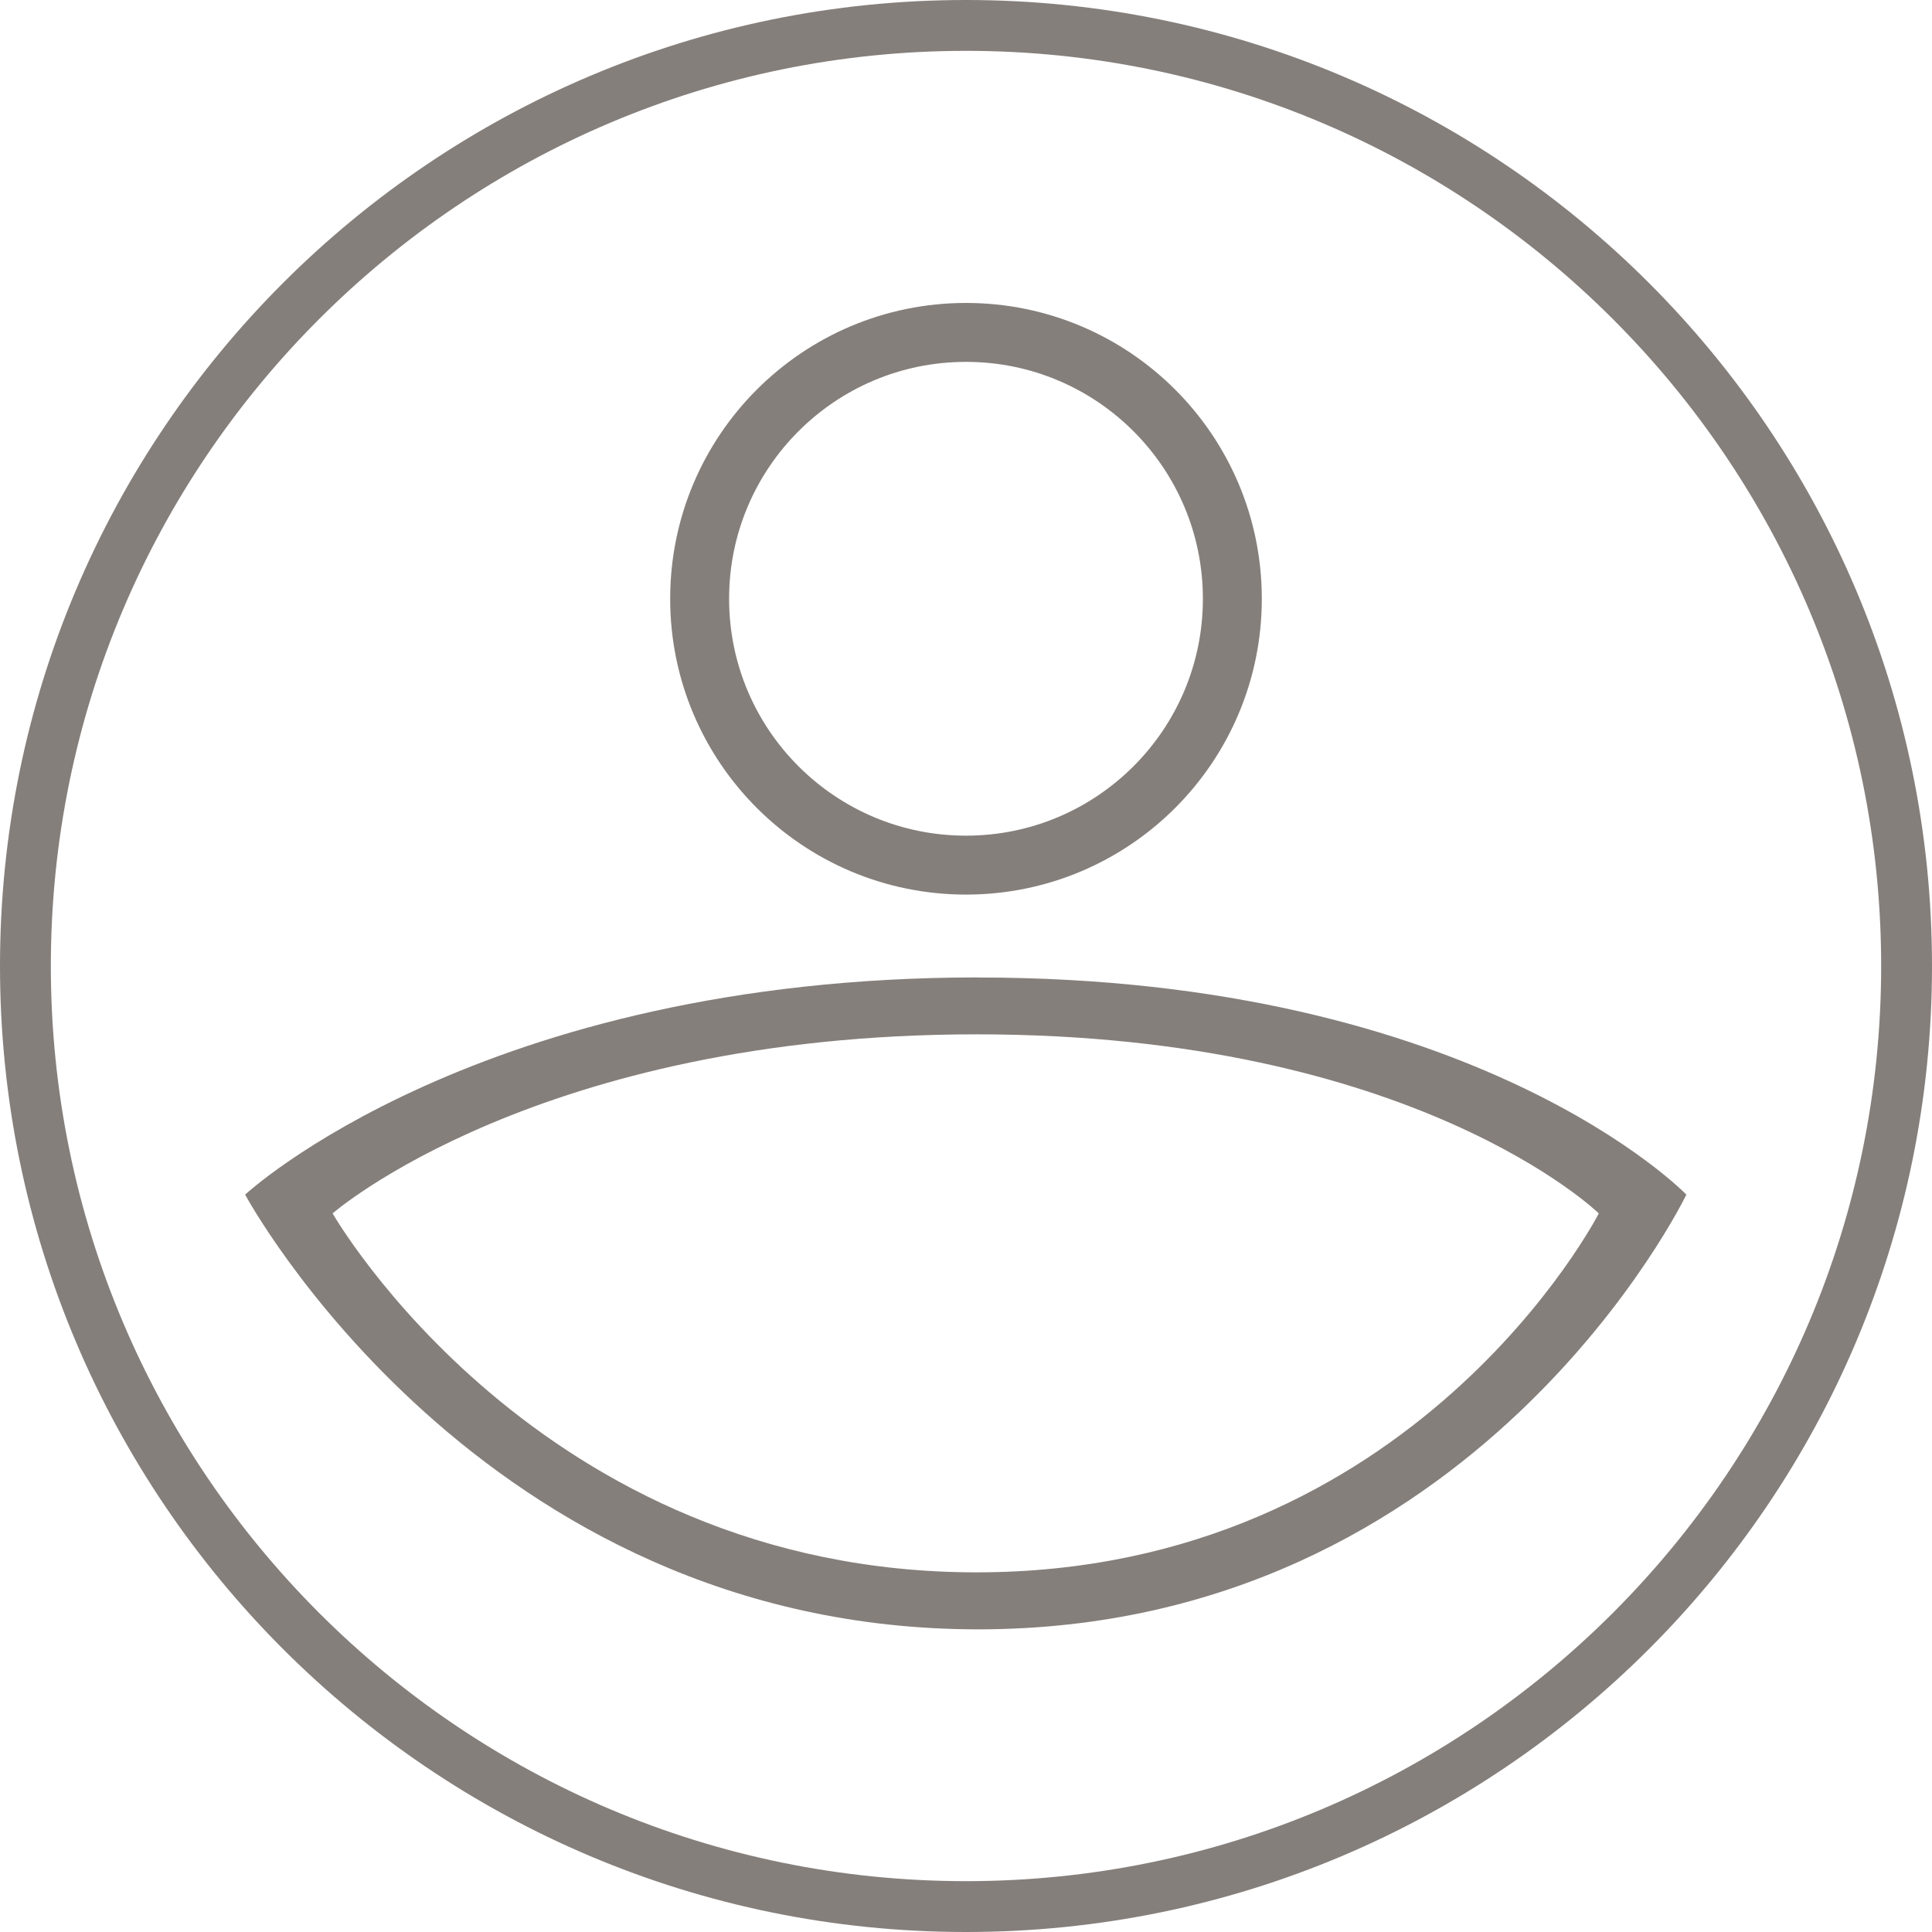
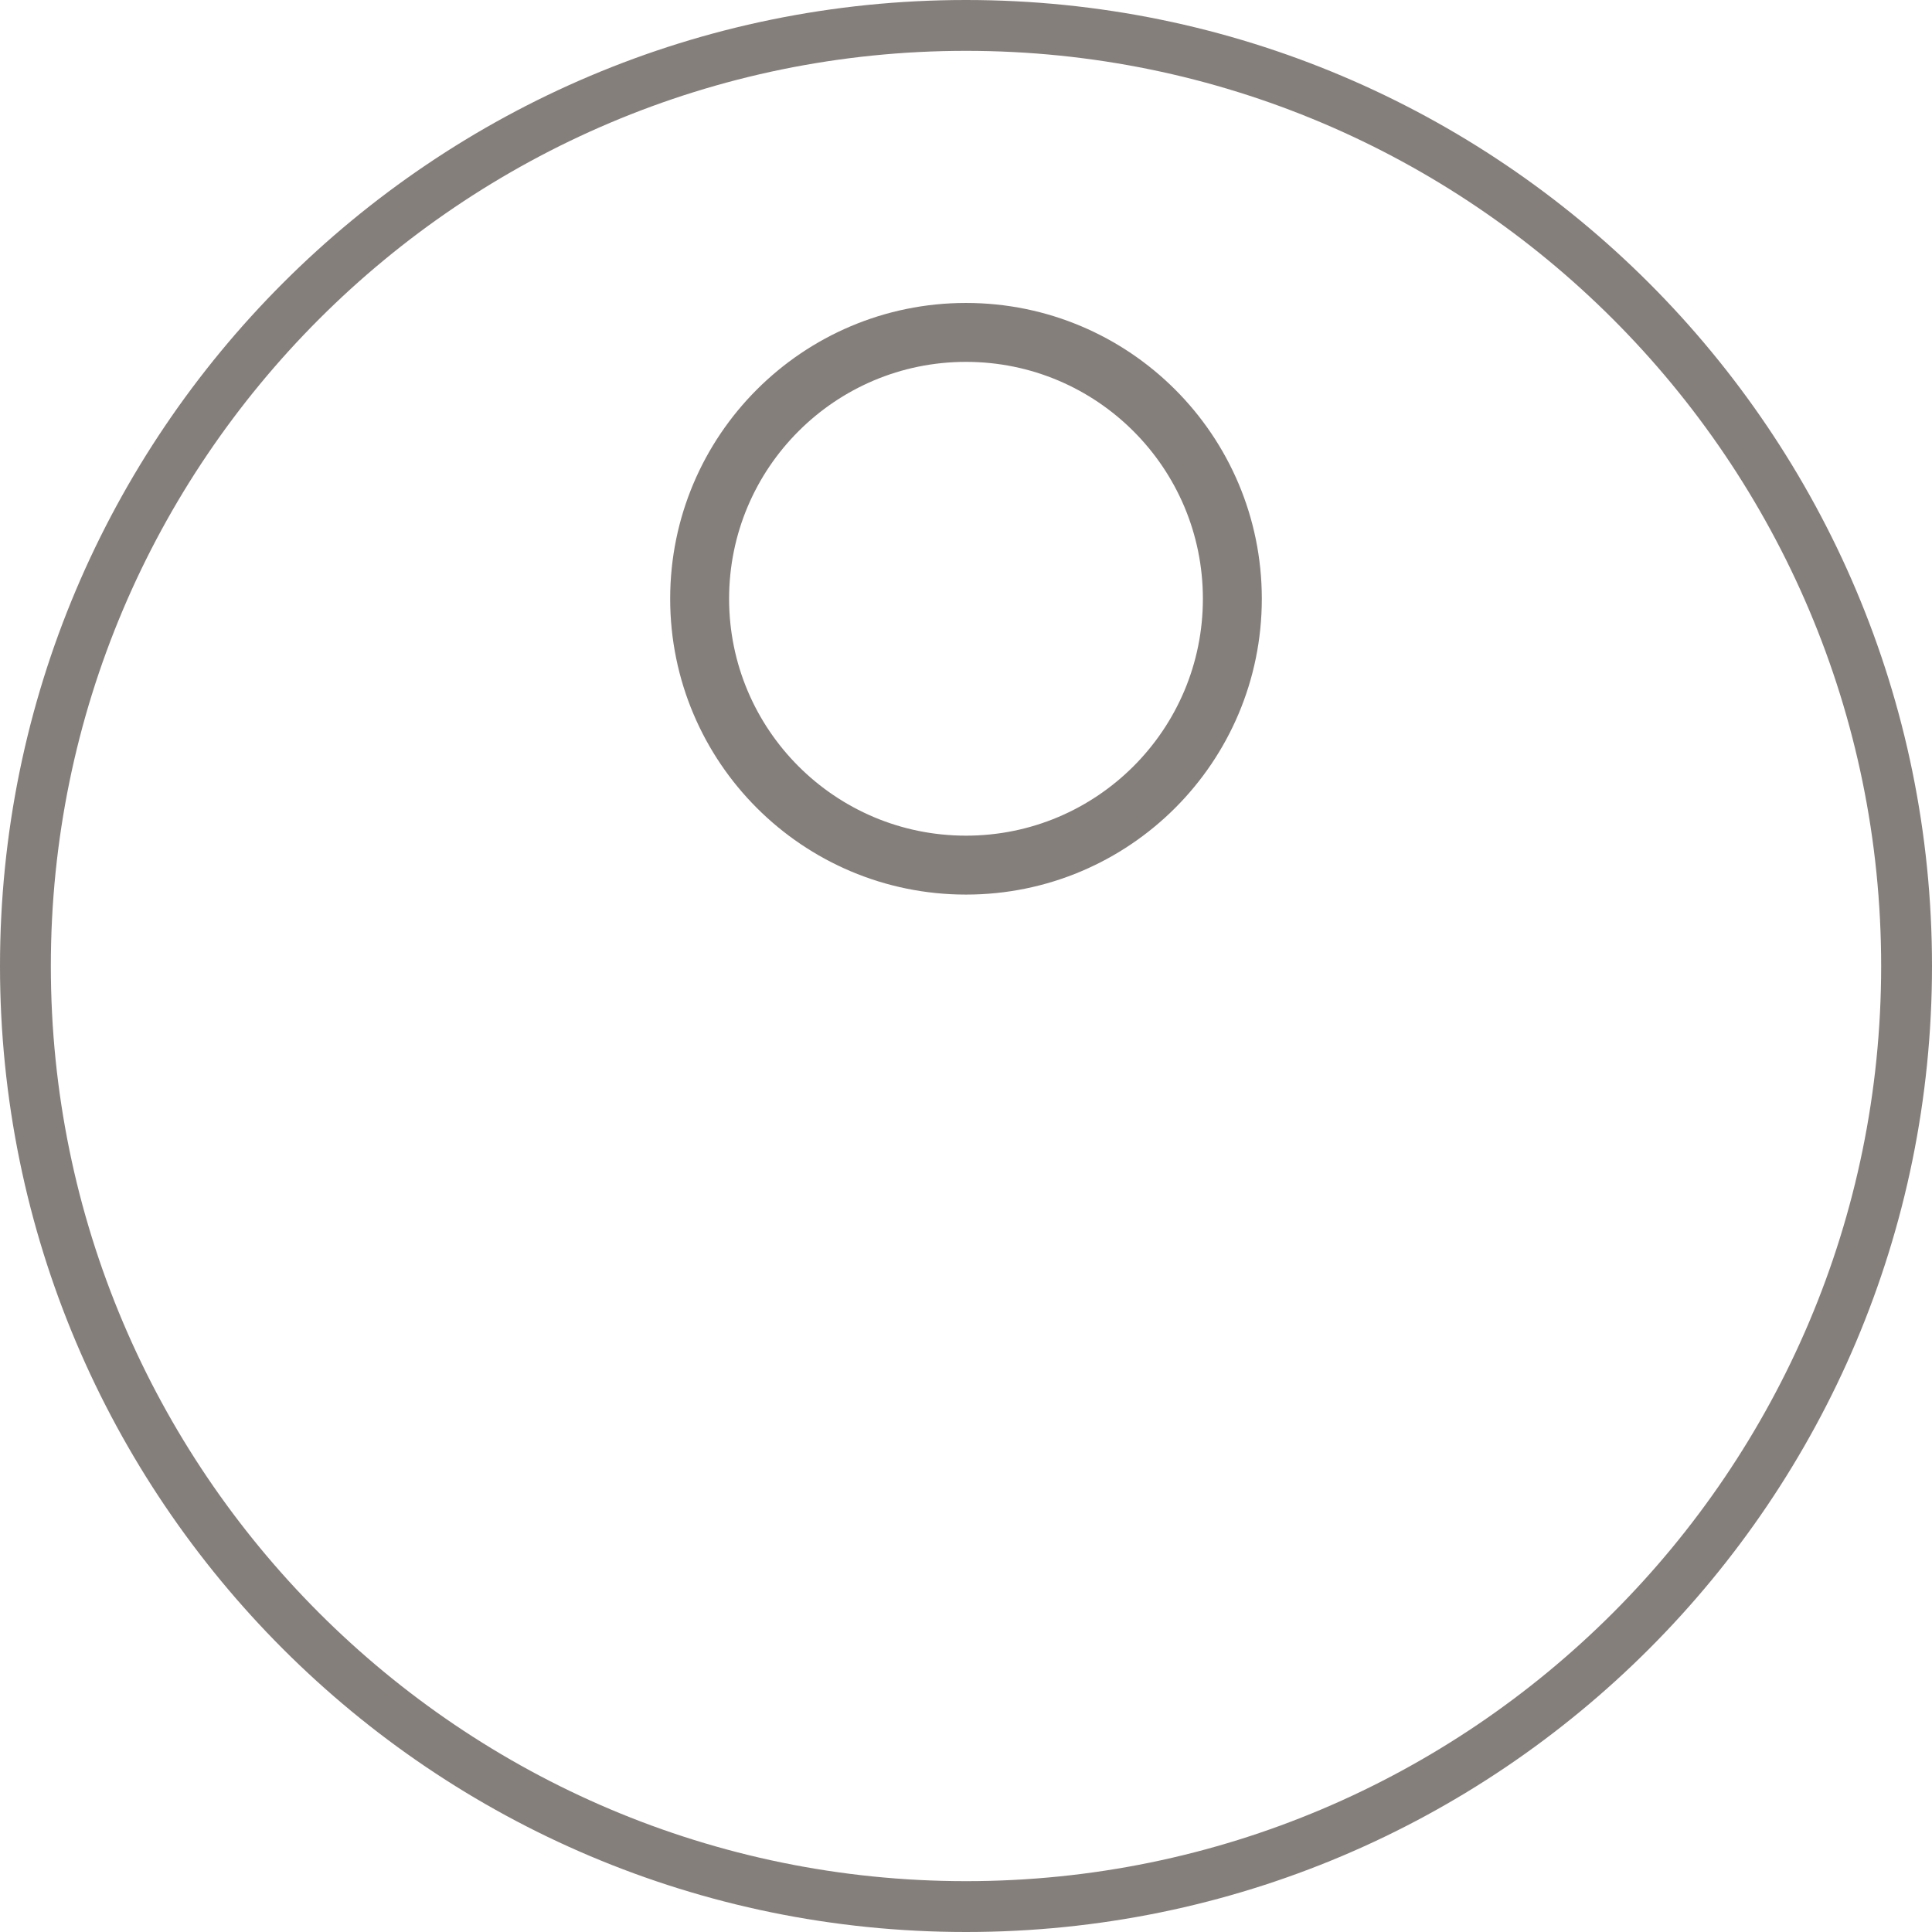
<svg xmlns="http://www.w3.org/2000/svg" viewBox="0 0 38 38">
  <g fill="none">
    <path d="m19 1c9.93 0 18 8.07 18 18s-8.07 18-18 18-18-8.07-18-18 8.07-18 18-18zm0-1c-10.49 0-19 8.51-19 19s8.51 19 19 19 19-8.51 19-19-8.51-19-19-19z" fill="#857f7b" />
  </g>
  <g transform="matrix(1.508 0 0 1.508 3.132 -2.086)">
    <g transform="matrix(1.098 0 0 1.098 -1.034 .824)">
      <g transform="translate(6.861 3.958)" fill="none" stroke="#857f7b" stroke-width=".7">
        <circle cx="3.664" cy="3.664" r="3.164" />
      </g>
-       <path d="m10.67 12.12c-5.93 0-8.708 2.58-8.708 2.58-1e-4 0 2.778 5.164 8.708 5.164 5.929 0 8.412-5.164 8.412-5.164s-2.483-2.579-8.412-2.579zm-0.02 0.676c5.21 0 7.392 2.127 7.392 2.127s-2.182 4.264-7.392 4.264-7.649-4.264-7.649-4.264 2.439-2.127 7.649-2.127z" fill="#857f7b" />
    </g>
  </g>
</svg>